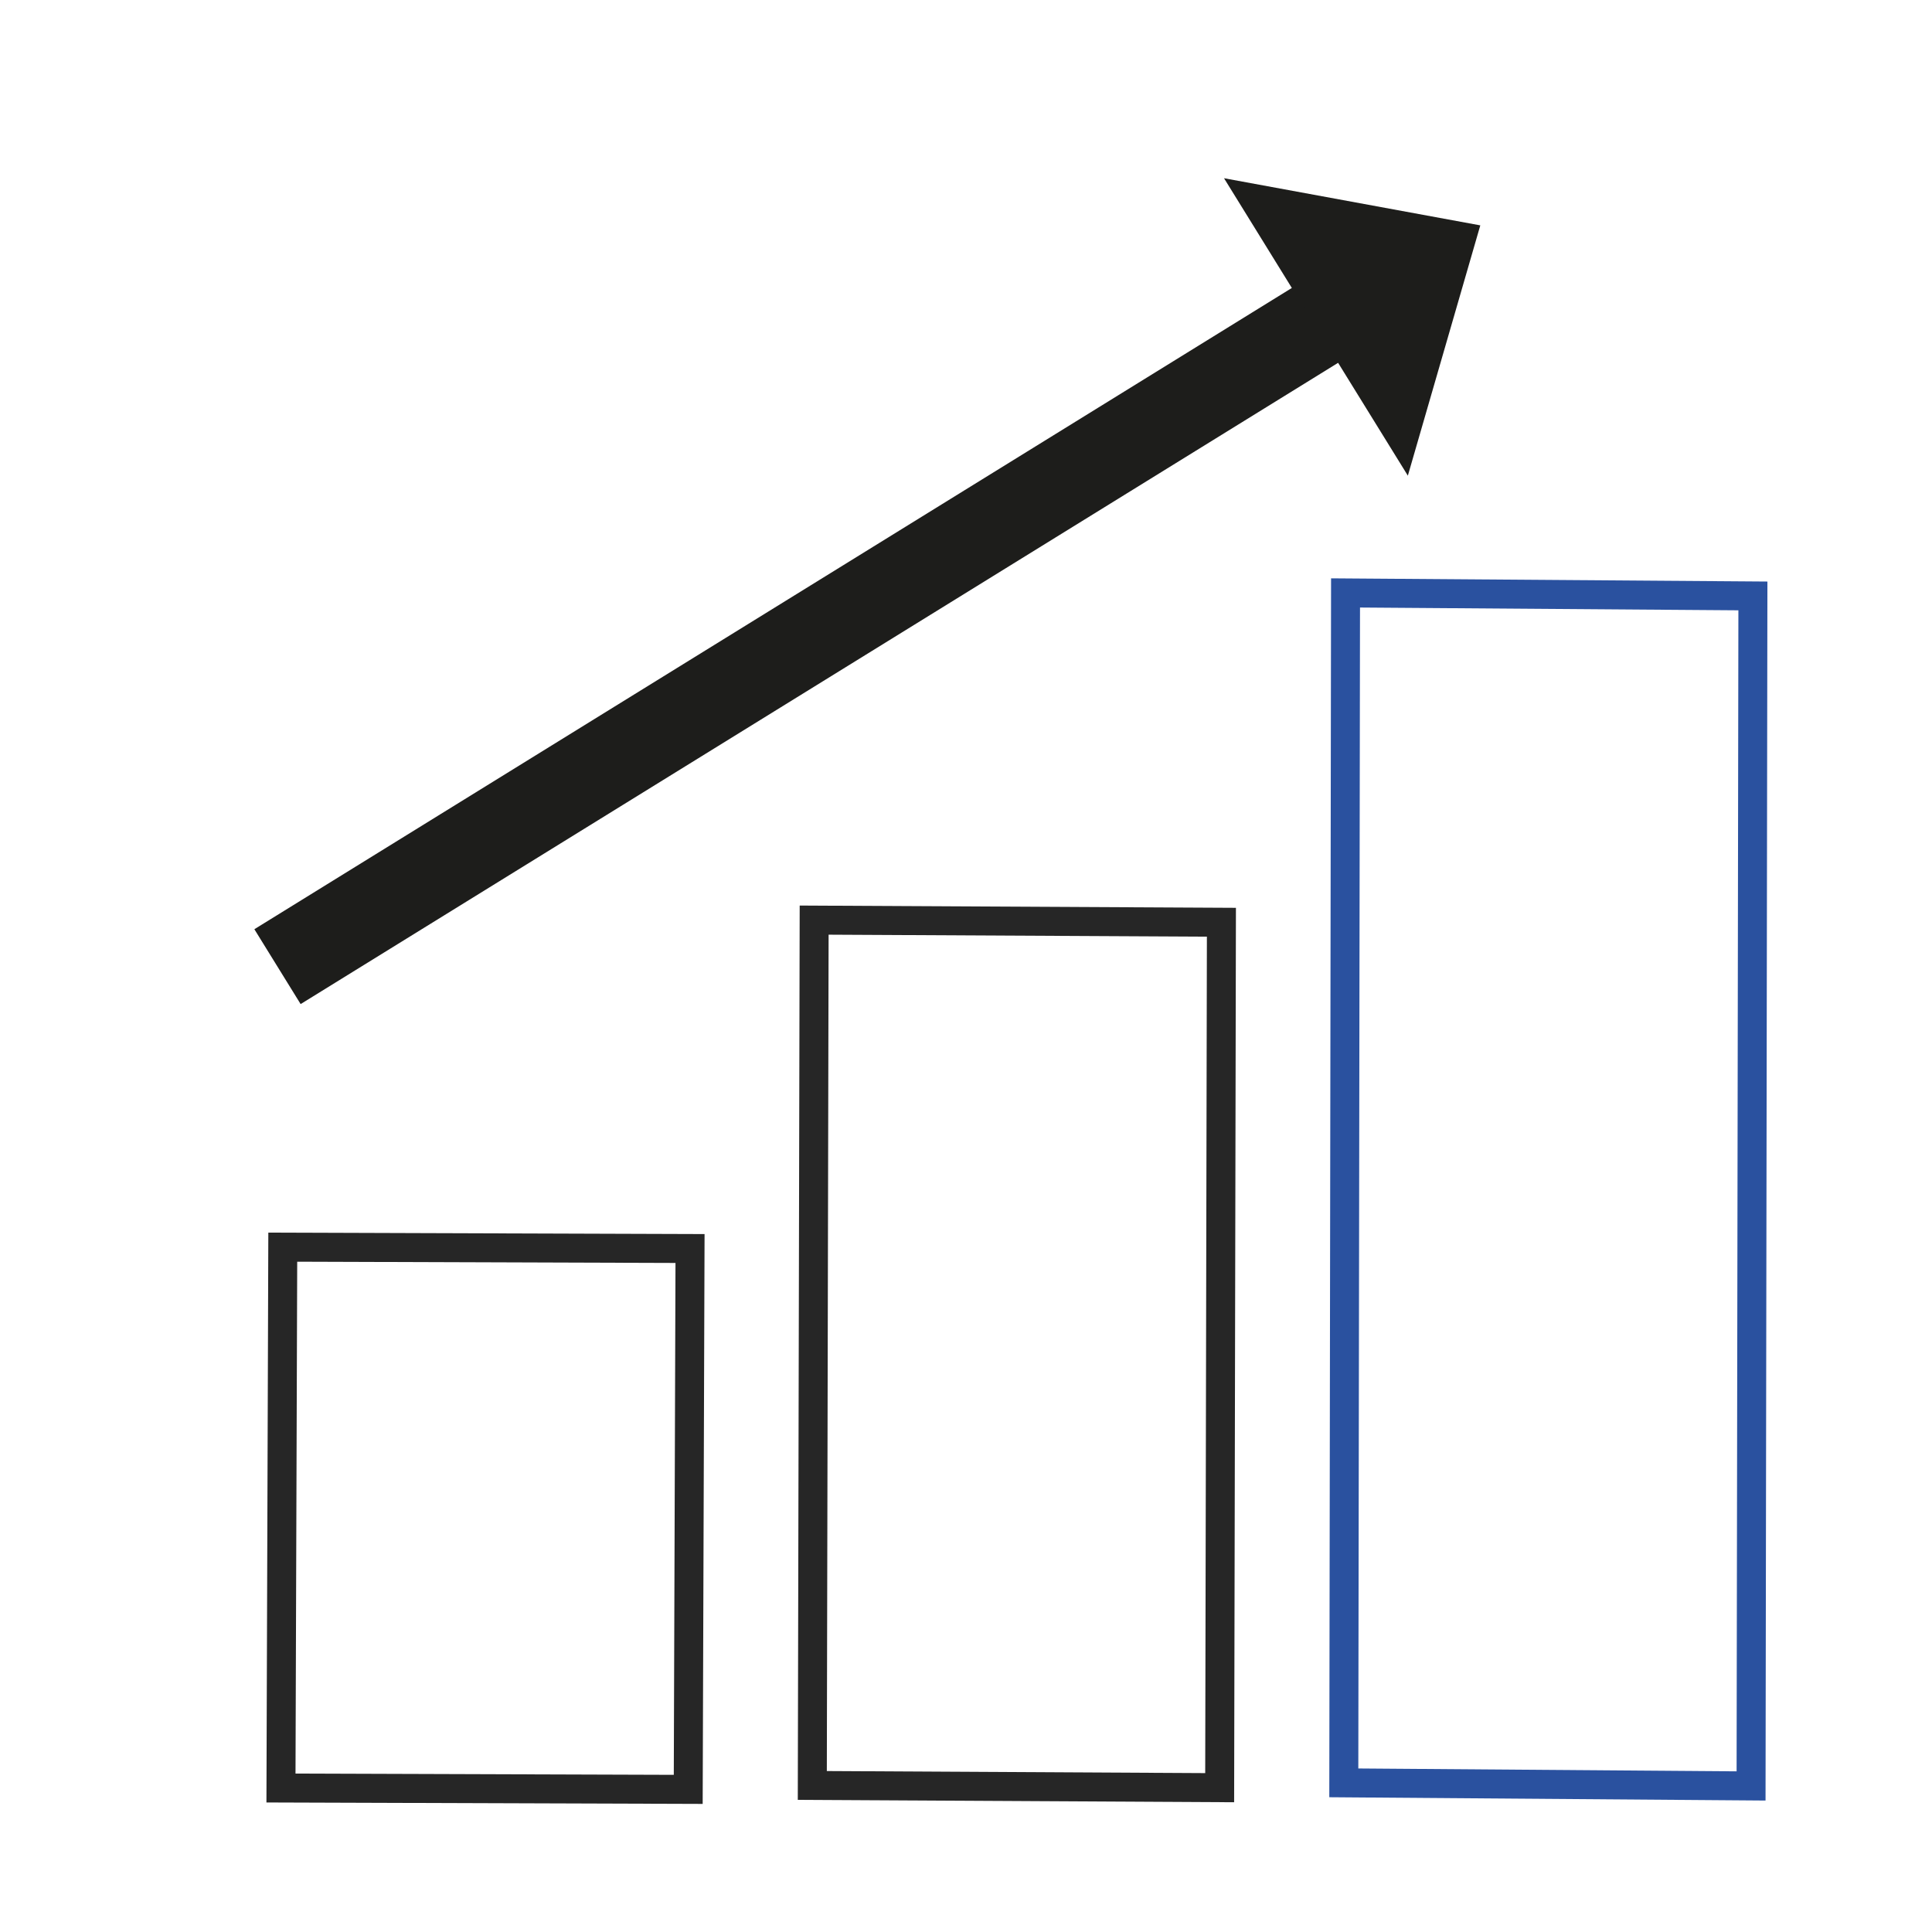
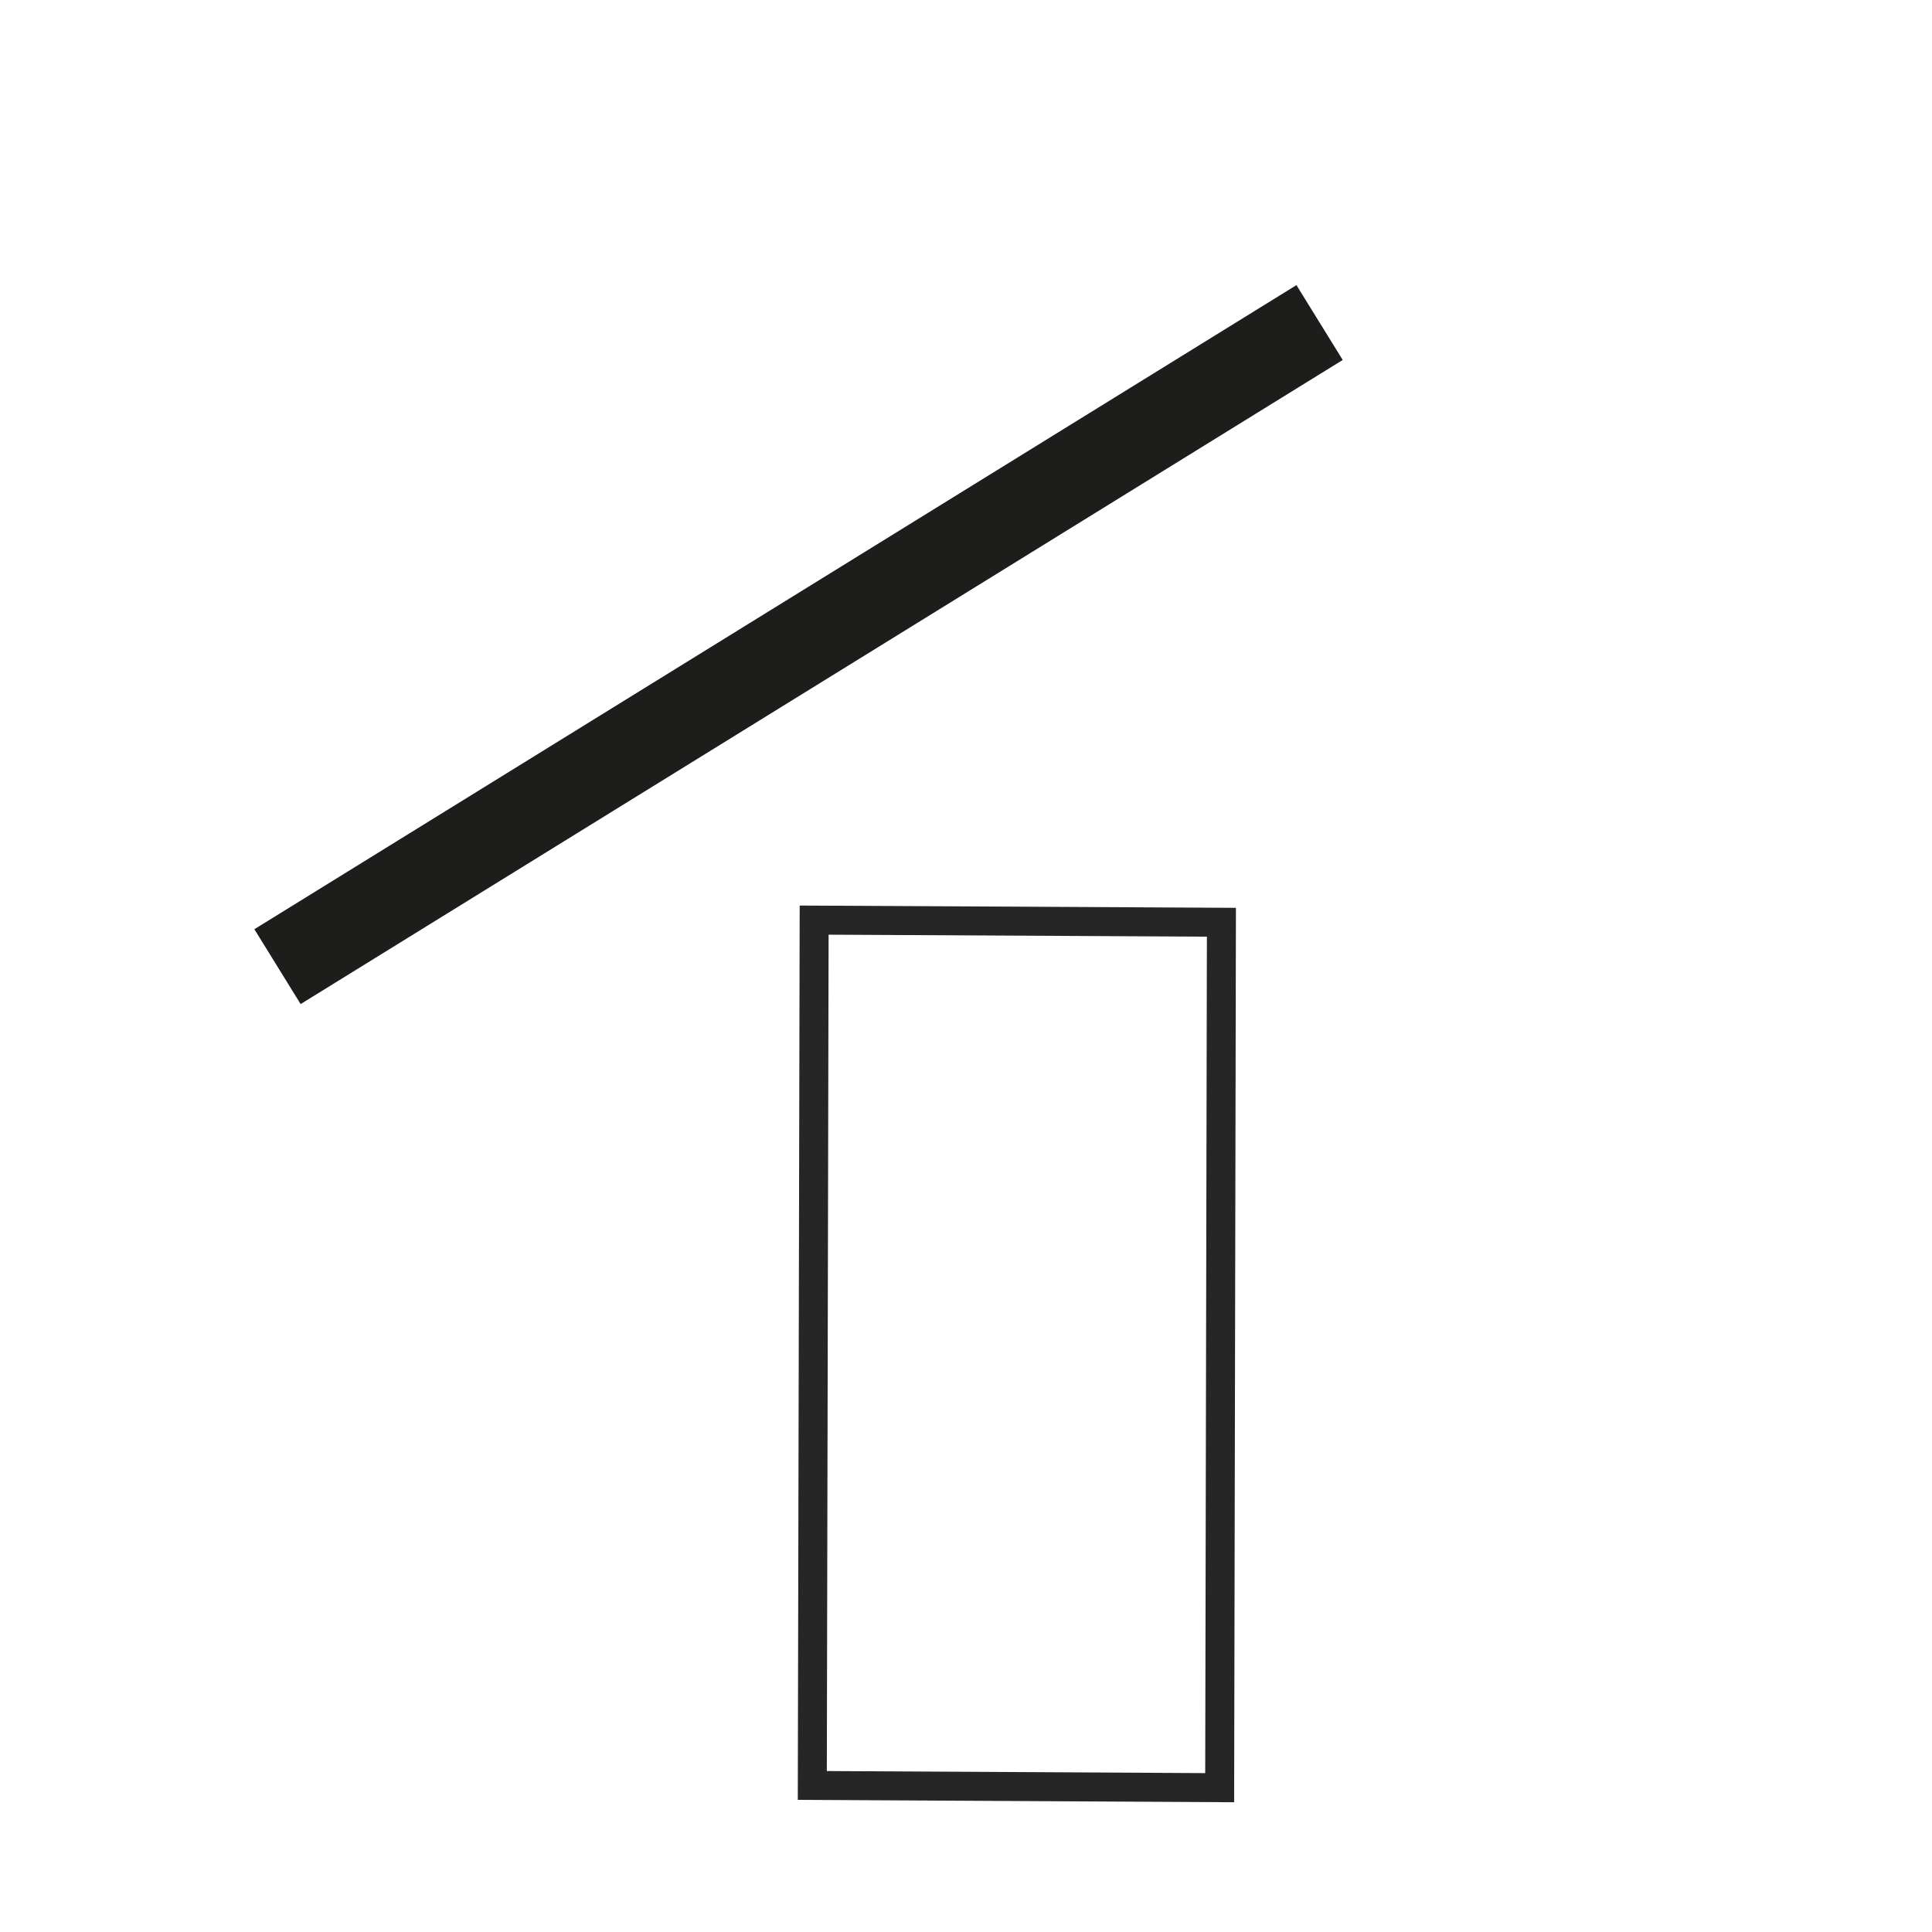
<svg xmlns="http://www.w3.org/2000/svg" id="Ebene_1" data-name="Ebene 1" viewBox="0 0 200 200">
  <defs>
    <style>
      .cls-1 {
        stroke: #262626;
      }

      .cls-1, .cls-2 {
        fill: none;
        stroke-miterlimit: 10;
        stroke-width: 3px;
      }

      .cls-2 {
        stroke: #2a519f;
      }

      .cls-3 {
        fill: #1d1d1b;
        stroke-width: 0px;
      }
    </style>
  </defs>
-   <rect class="cls-1" x="29.17" y="129.18" width="42.16" height="55.99" transform="translate(.53 -.17) rotate(.19)" />
  <polygon class="cls-1" points="126.26 185.06 84.09 184.83 84.28 95.25 126.44 95.47 126.26 185.06" />
-   <polygon class="cls-2" points="181.27 184.88 139.11 184.56 139.29 61.38 181.46 61.69 181.27 184.88" />
  <g>
    <rect class="cls-3" x="19.25" y="62.17" width="126.82" height="9.11" transform="translate(-22.73 53.43) rotate(-31.72)" />
-     <polygon class="cls-3" points="153.24 23.33 126.71 18.45 145.74 49.24 153.24 23.33" />
  </g>
</svg>